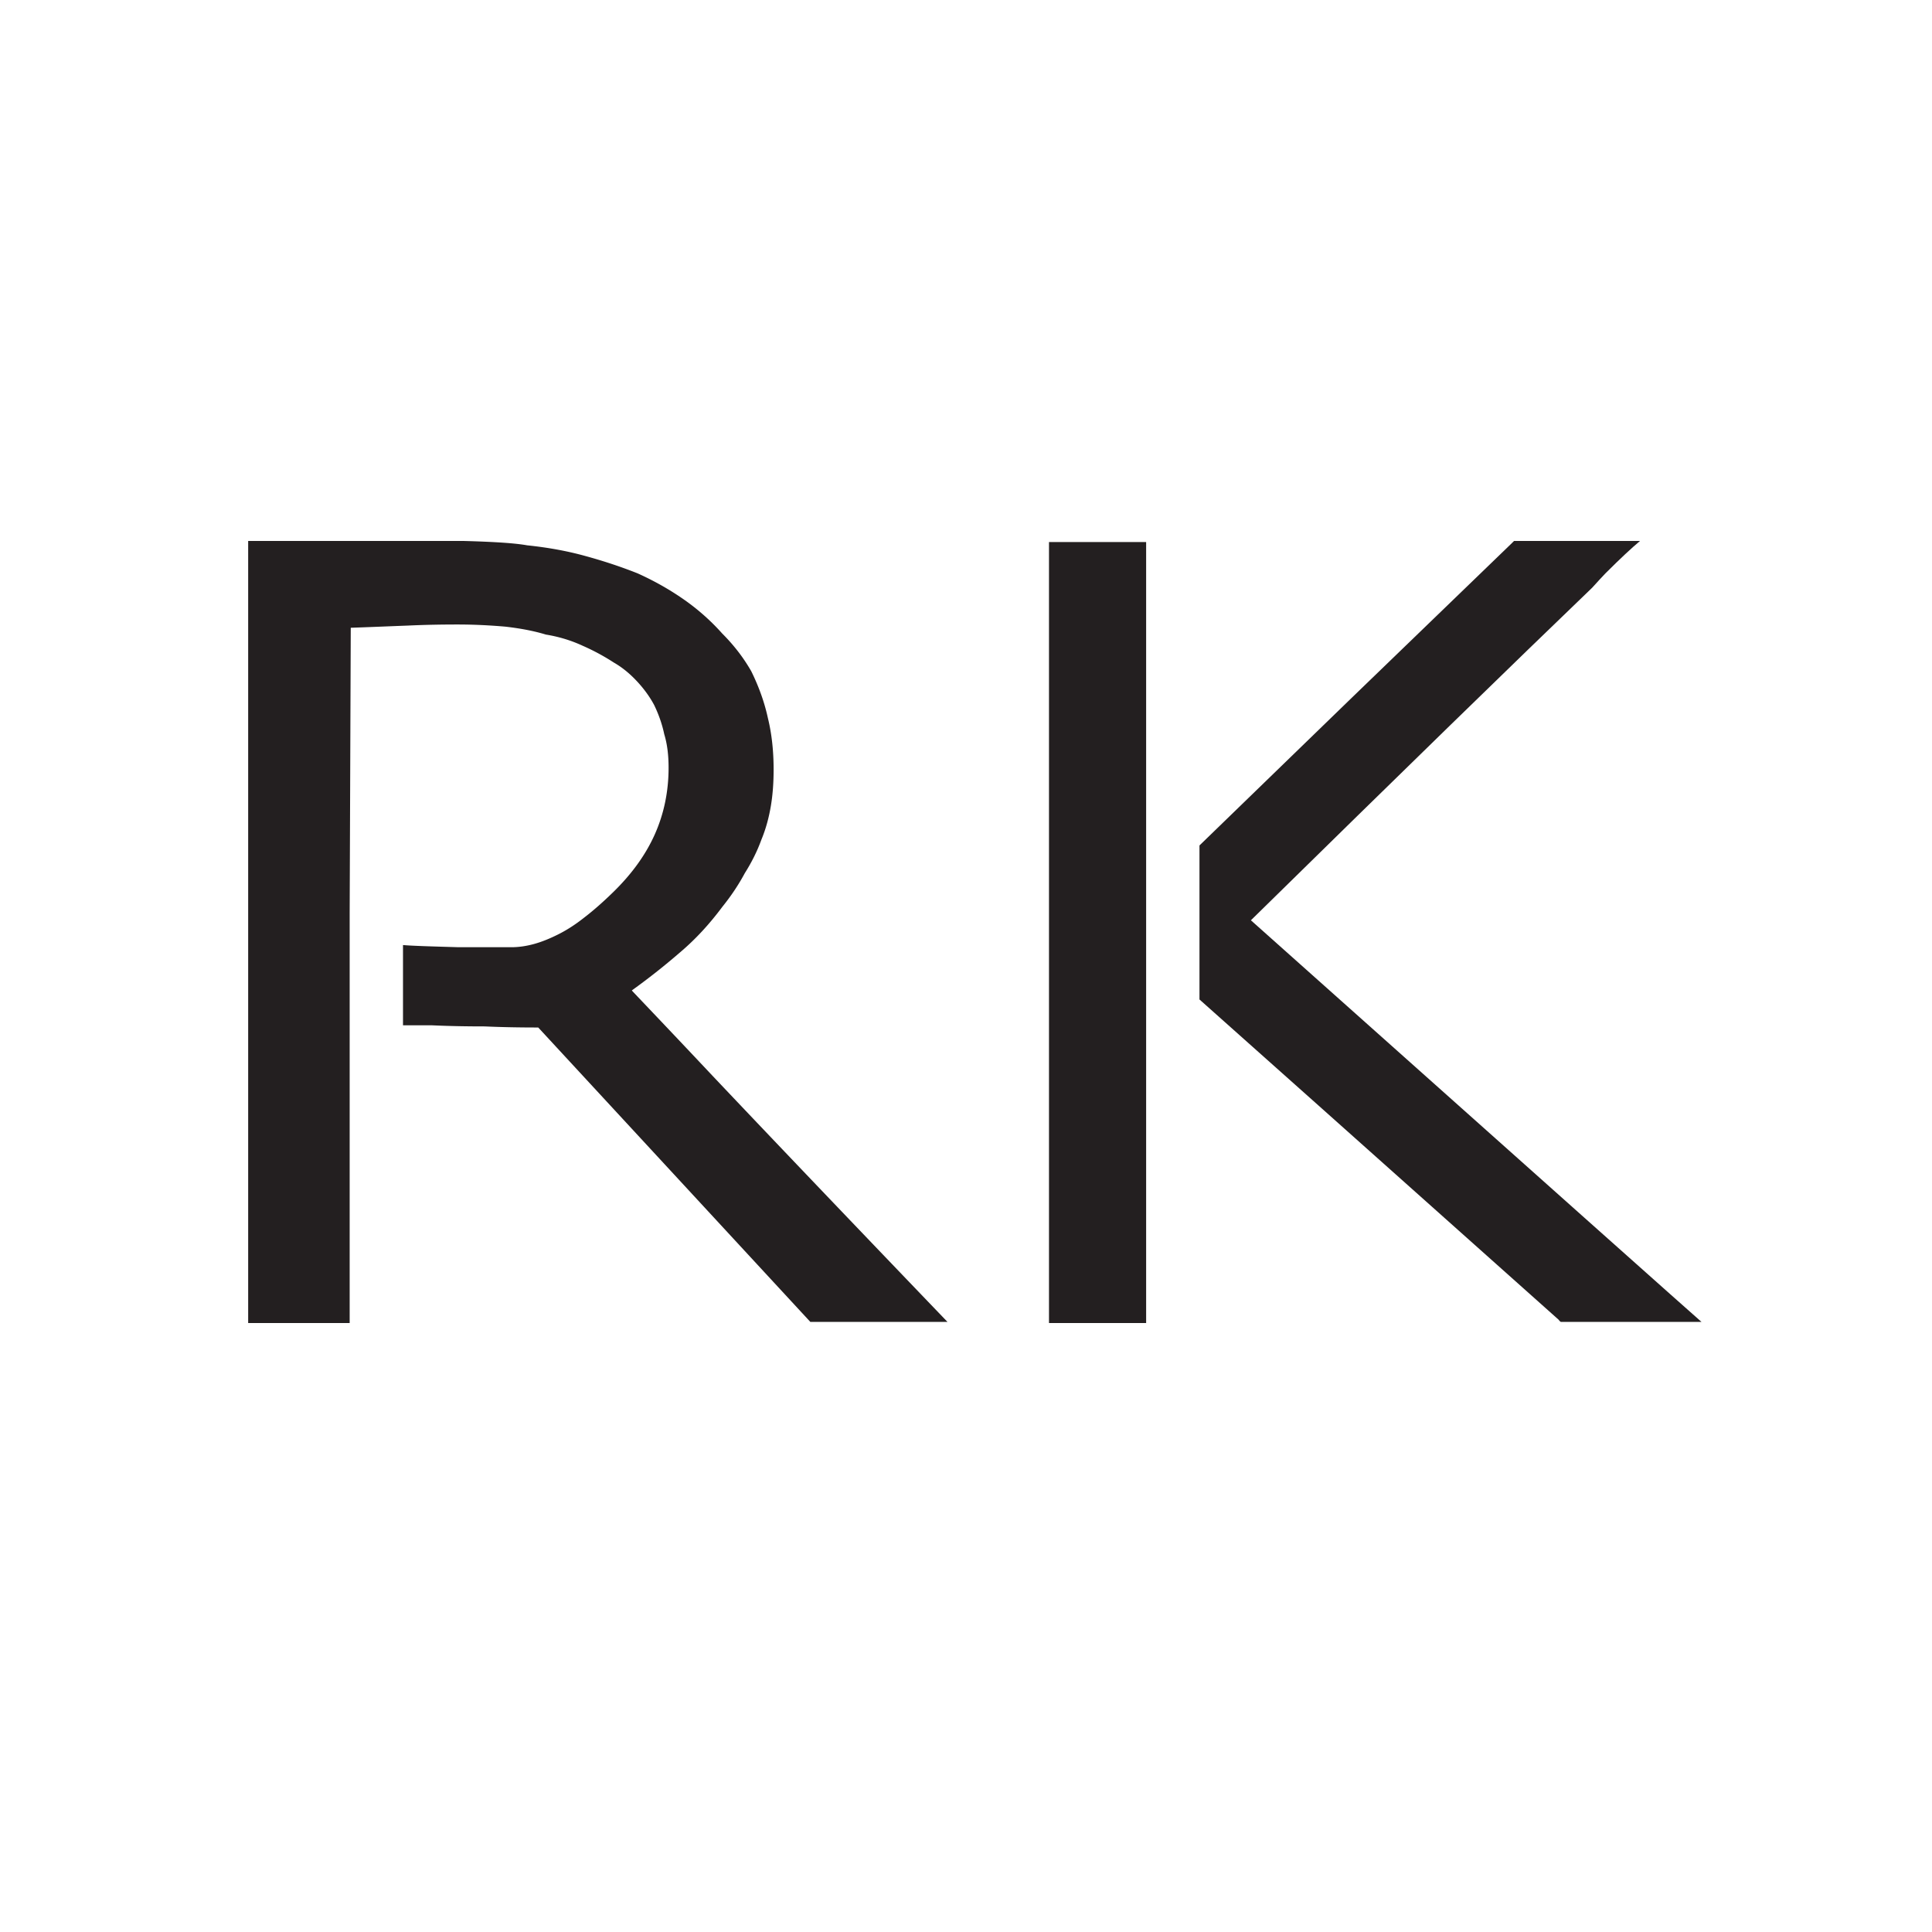
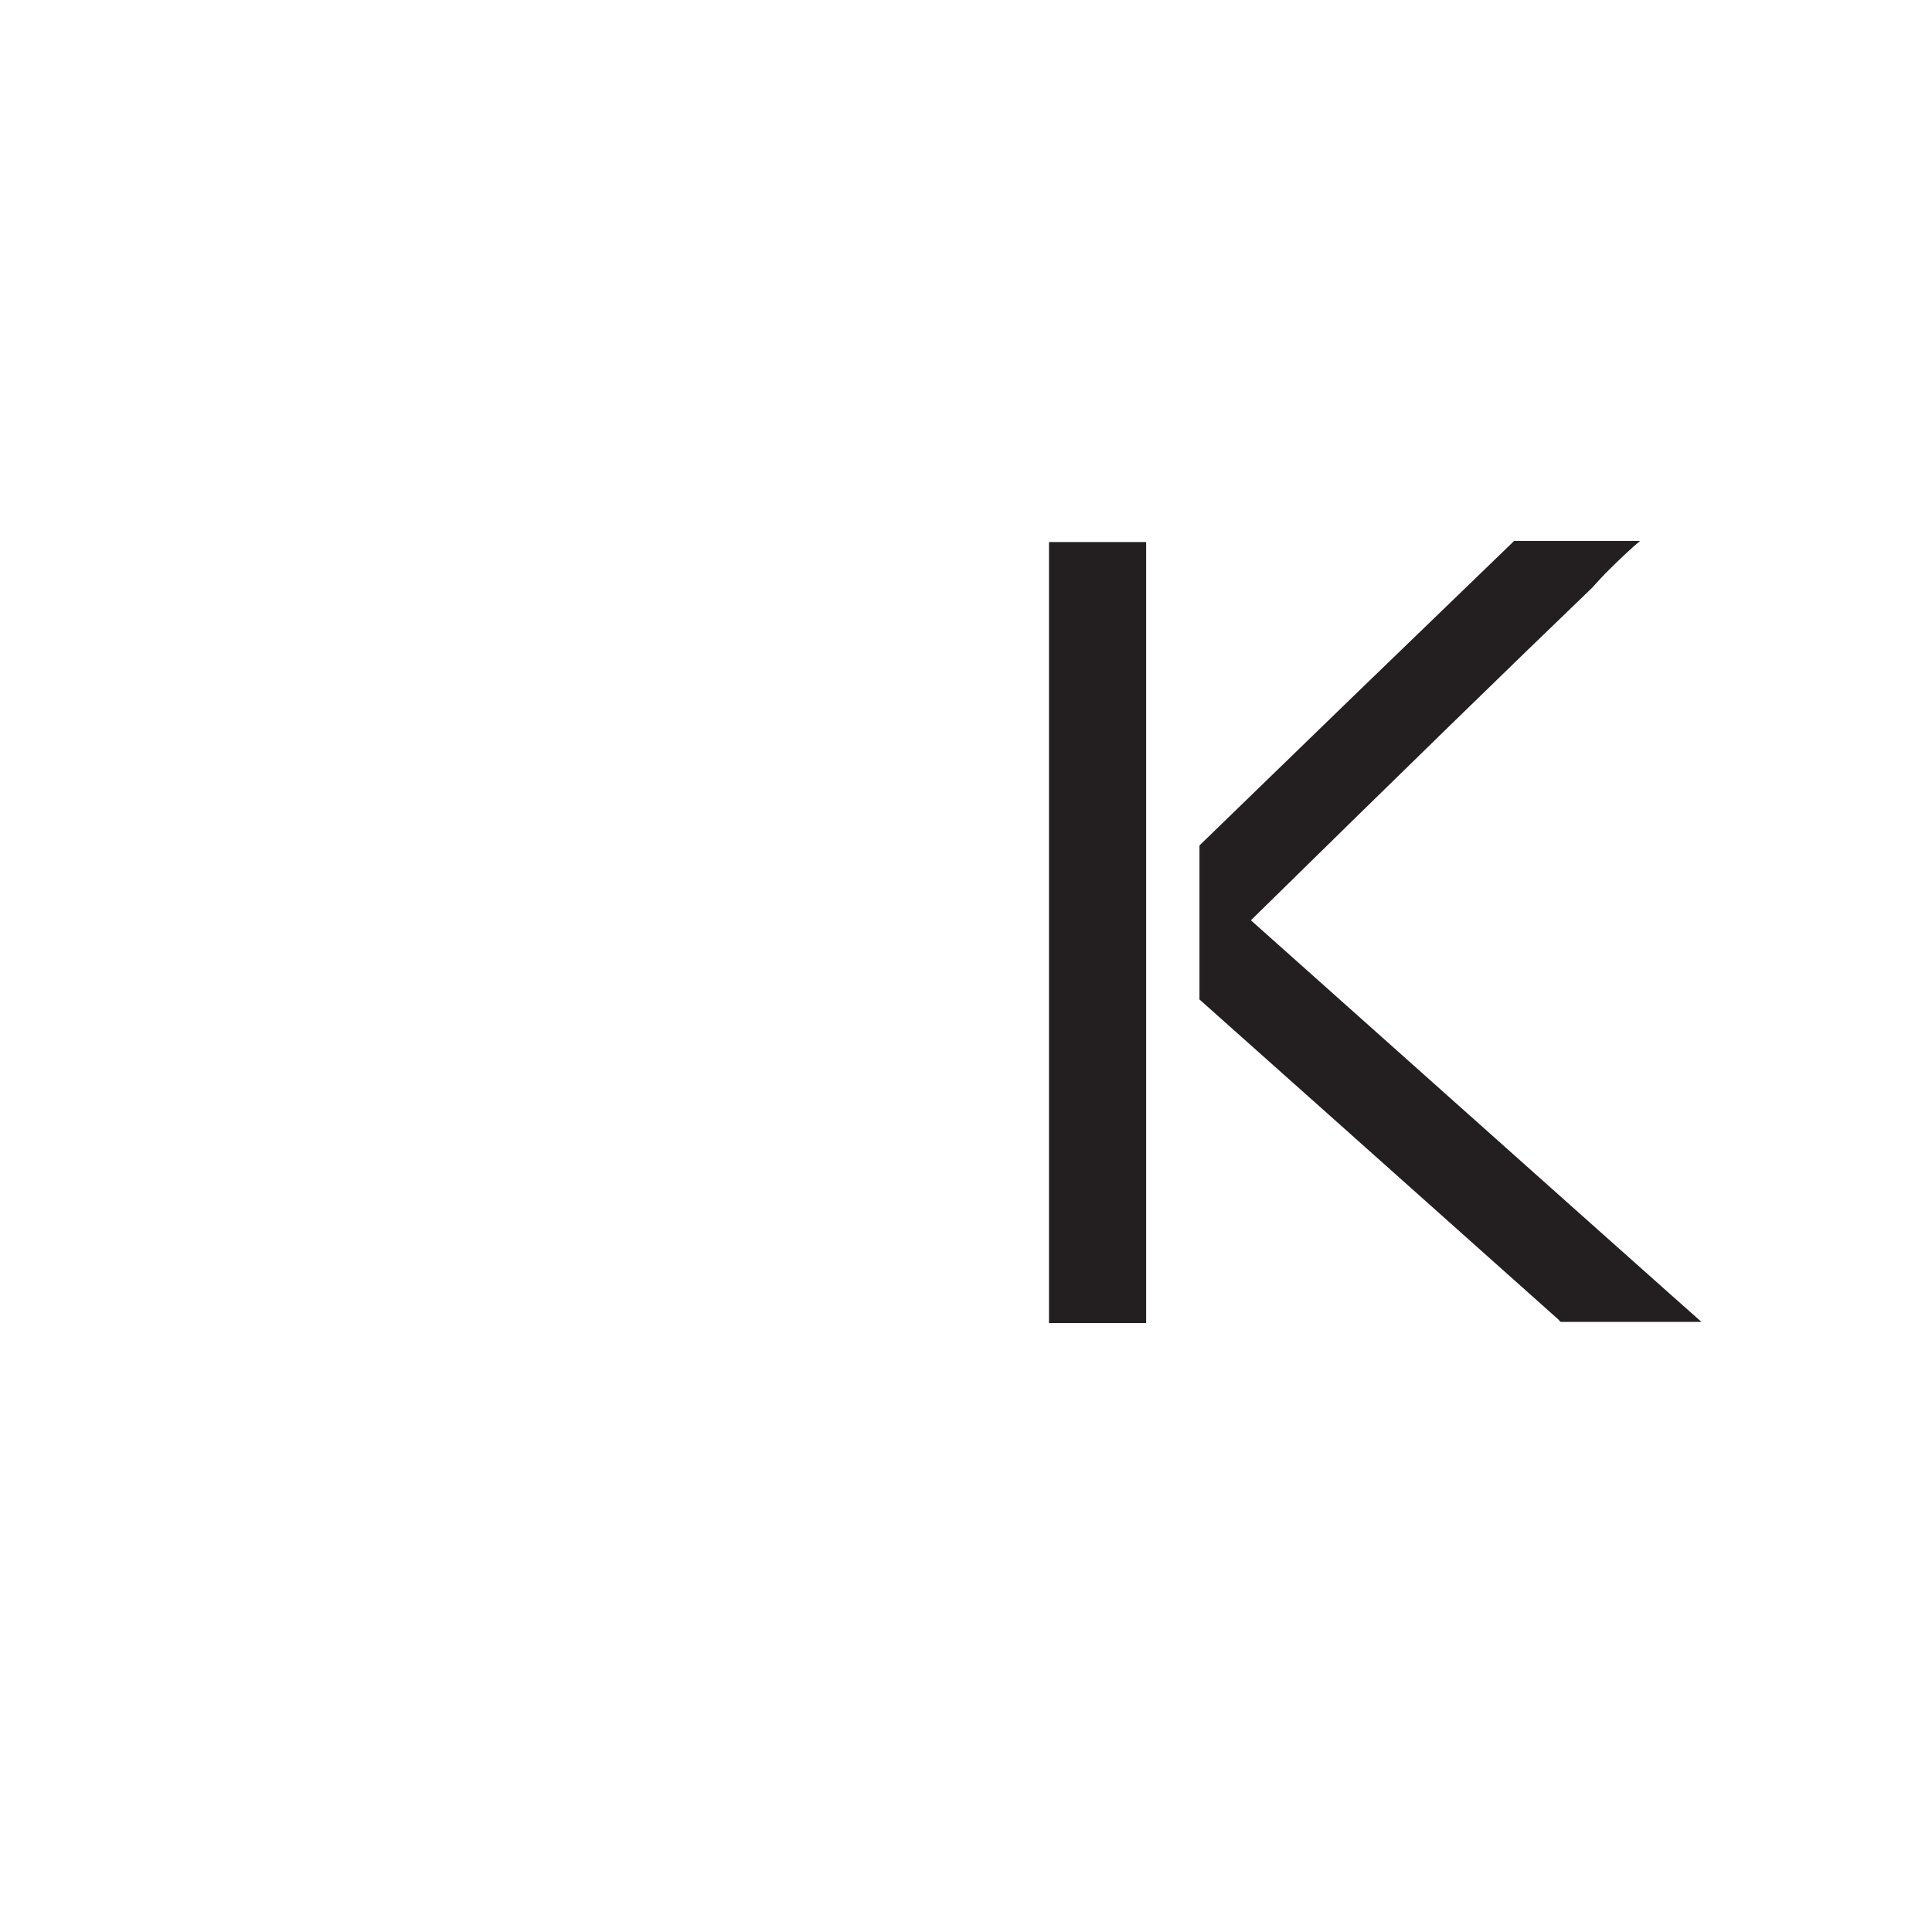
<svg xmlns="http://www.w3.org/2000/svg" data-bbox="0 0 71 71" viewBox="0 0 71 71" data-type="color">
  <g>
    <path fill="#ffffff" d="M71 0v71H0V0z" data-color="1" />
-     <path d="M23.22 36.4c.05.06 1.05 1.1 2.97 3.14 1.93 2.04 4.8 5.05 8.63 9.04h-5.04l-10-10.82c-.66 0-1.31-.01-1.97-.04-.63 0-1.27-.01-1.93-.04h-1.07v-2.95c.33.03 1.01.05 2.05.08h1.93q.405 0 .84-.12c.29-.08.58-.2.88-.35s.62-.35.96-.62c.34-.26.69-.57 1.05-.92.68-.66 1.2-1.37 1.54-2.13q.51-1.14.51-2.46c0-.46-.05-.87-.16-1.23-.08-.38-.21-.74-.37-1.07-.16-.3-.37-.59-.62-.86s-.53-.51-.86-.7a8 8 0 0 0-1.15-.62c-.41-.19-.86-.33-1.35-.41-.46-.14-.96-.23-1.48-.29-.57-.05-1.16-.08-1.76-.08s-1.19.01-1.84.04c-.79.03-1.49.06-2.09.08l-.04 10.5v15.05H9.12V19.88h7.91c1.12.03 1.9.08 2.34.16q1.155.12 2.13.39c.66.18 1.3.39 1.93.64.6.27 1.17.59 1.7.96s1 .79 1.41 1.25c.44.44.79.9 1.07 1.39.27.55.48 1.12.61 1.72q.21.855.21 1.89c0 .47-.03.91-.1 1.33s-.18.84-.35 1.25c-.16.44-.37.85-.61 1.23-.22.41-.49.82-.82 1.23-.47.63-.98 1.19-1.56 1.68-.6.52-1.19.98-1.76 1.39Z" fill="#231f20" data-color="2" />
    <path d="M38.55 48.62v-28.7h3.57v28.7zm7.42-14.8q16.275 14.52 16.56 14.76h-5.17s-.05-.03-.08-.08c-7.35-6.56-11.75-10.48-13.2-11.77v-5.66l5.62-5.45 5.86-5.66.08-.08h4.63c-.3.25-.72.64-1.27 1.19-.11.11-.27.29-.49.53-2.79 2.68-6.97 6.75-12.54 12.22" fill="#231f20" data-color="2" />
  </g>
</svg>